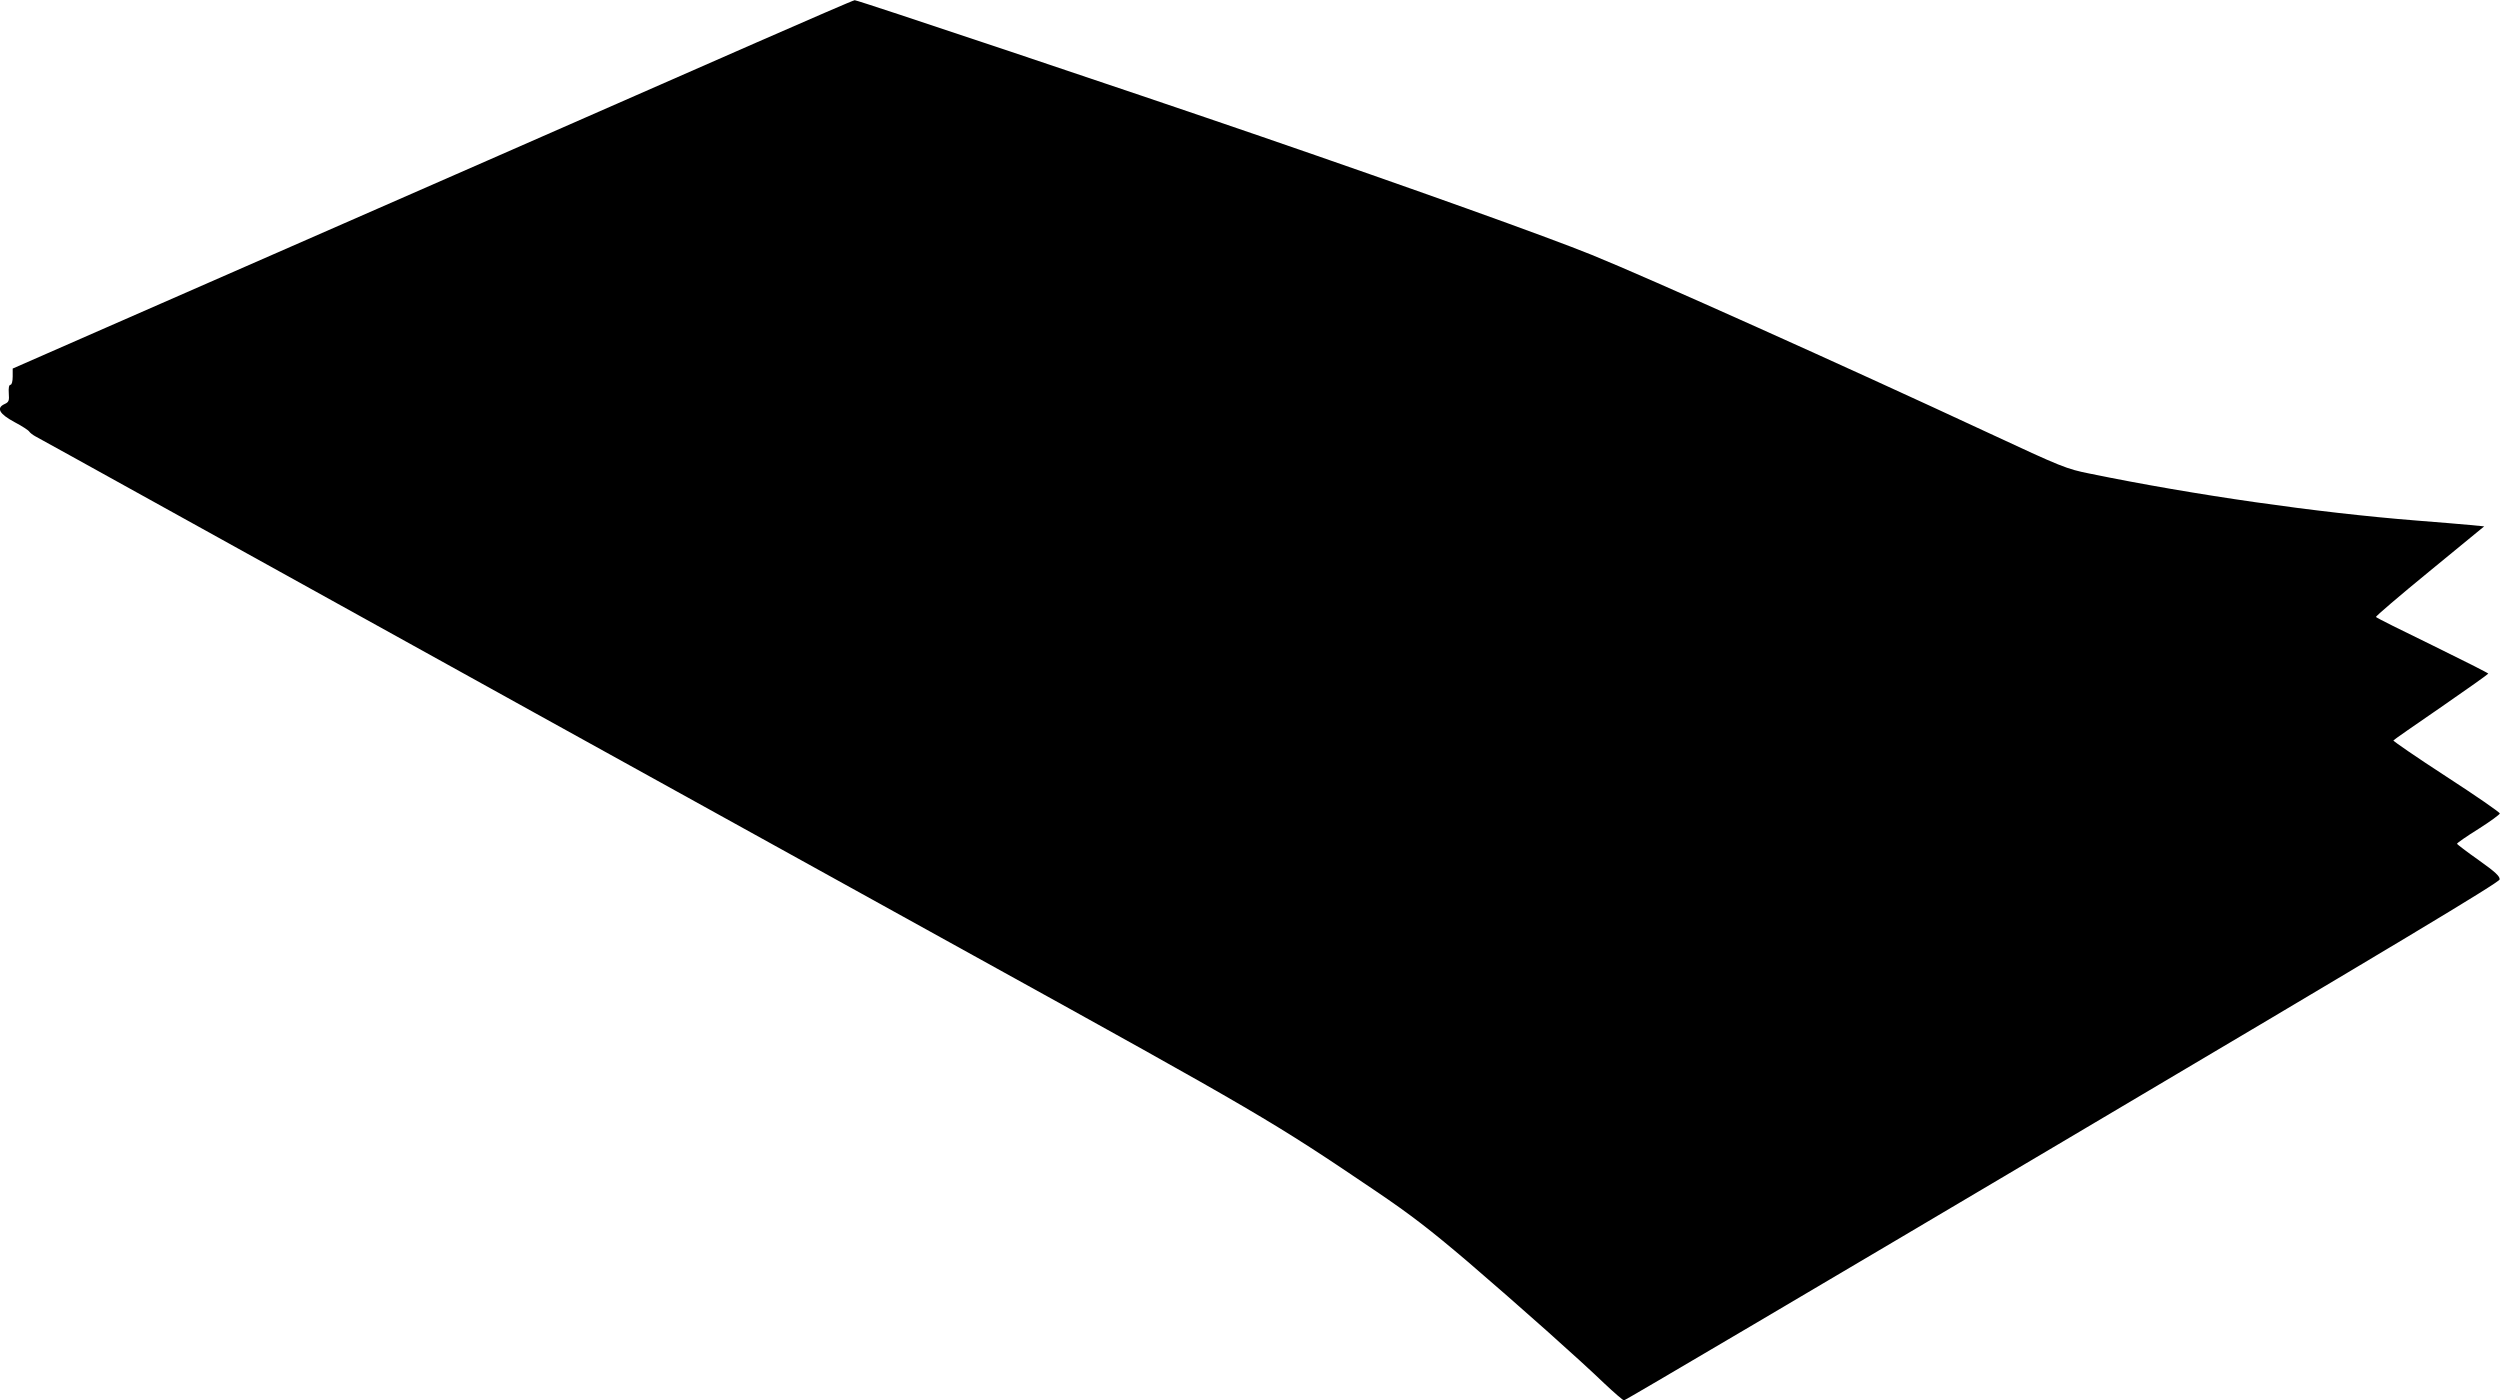
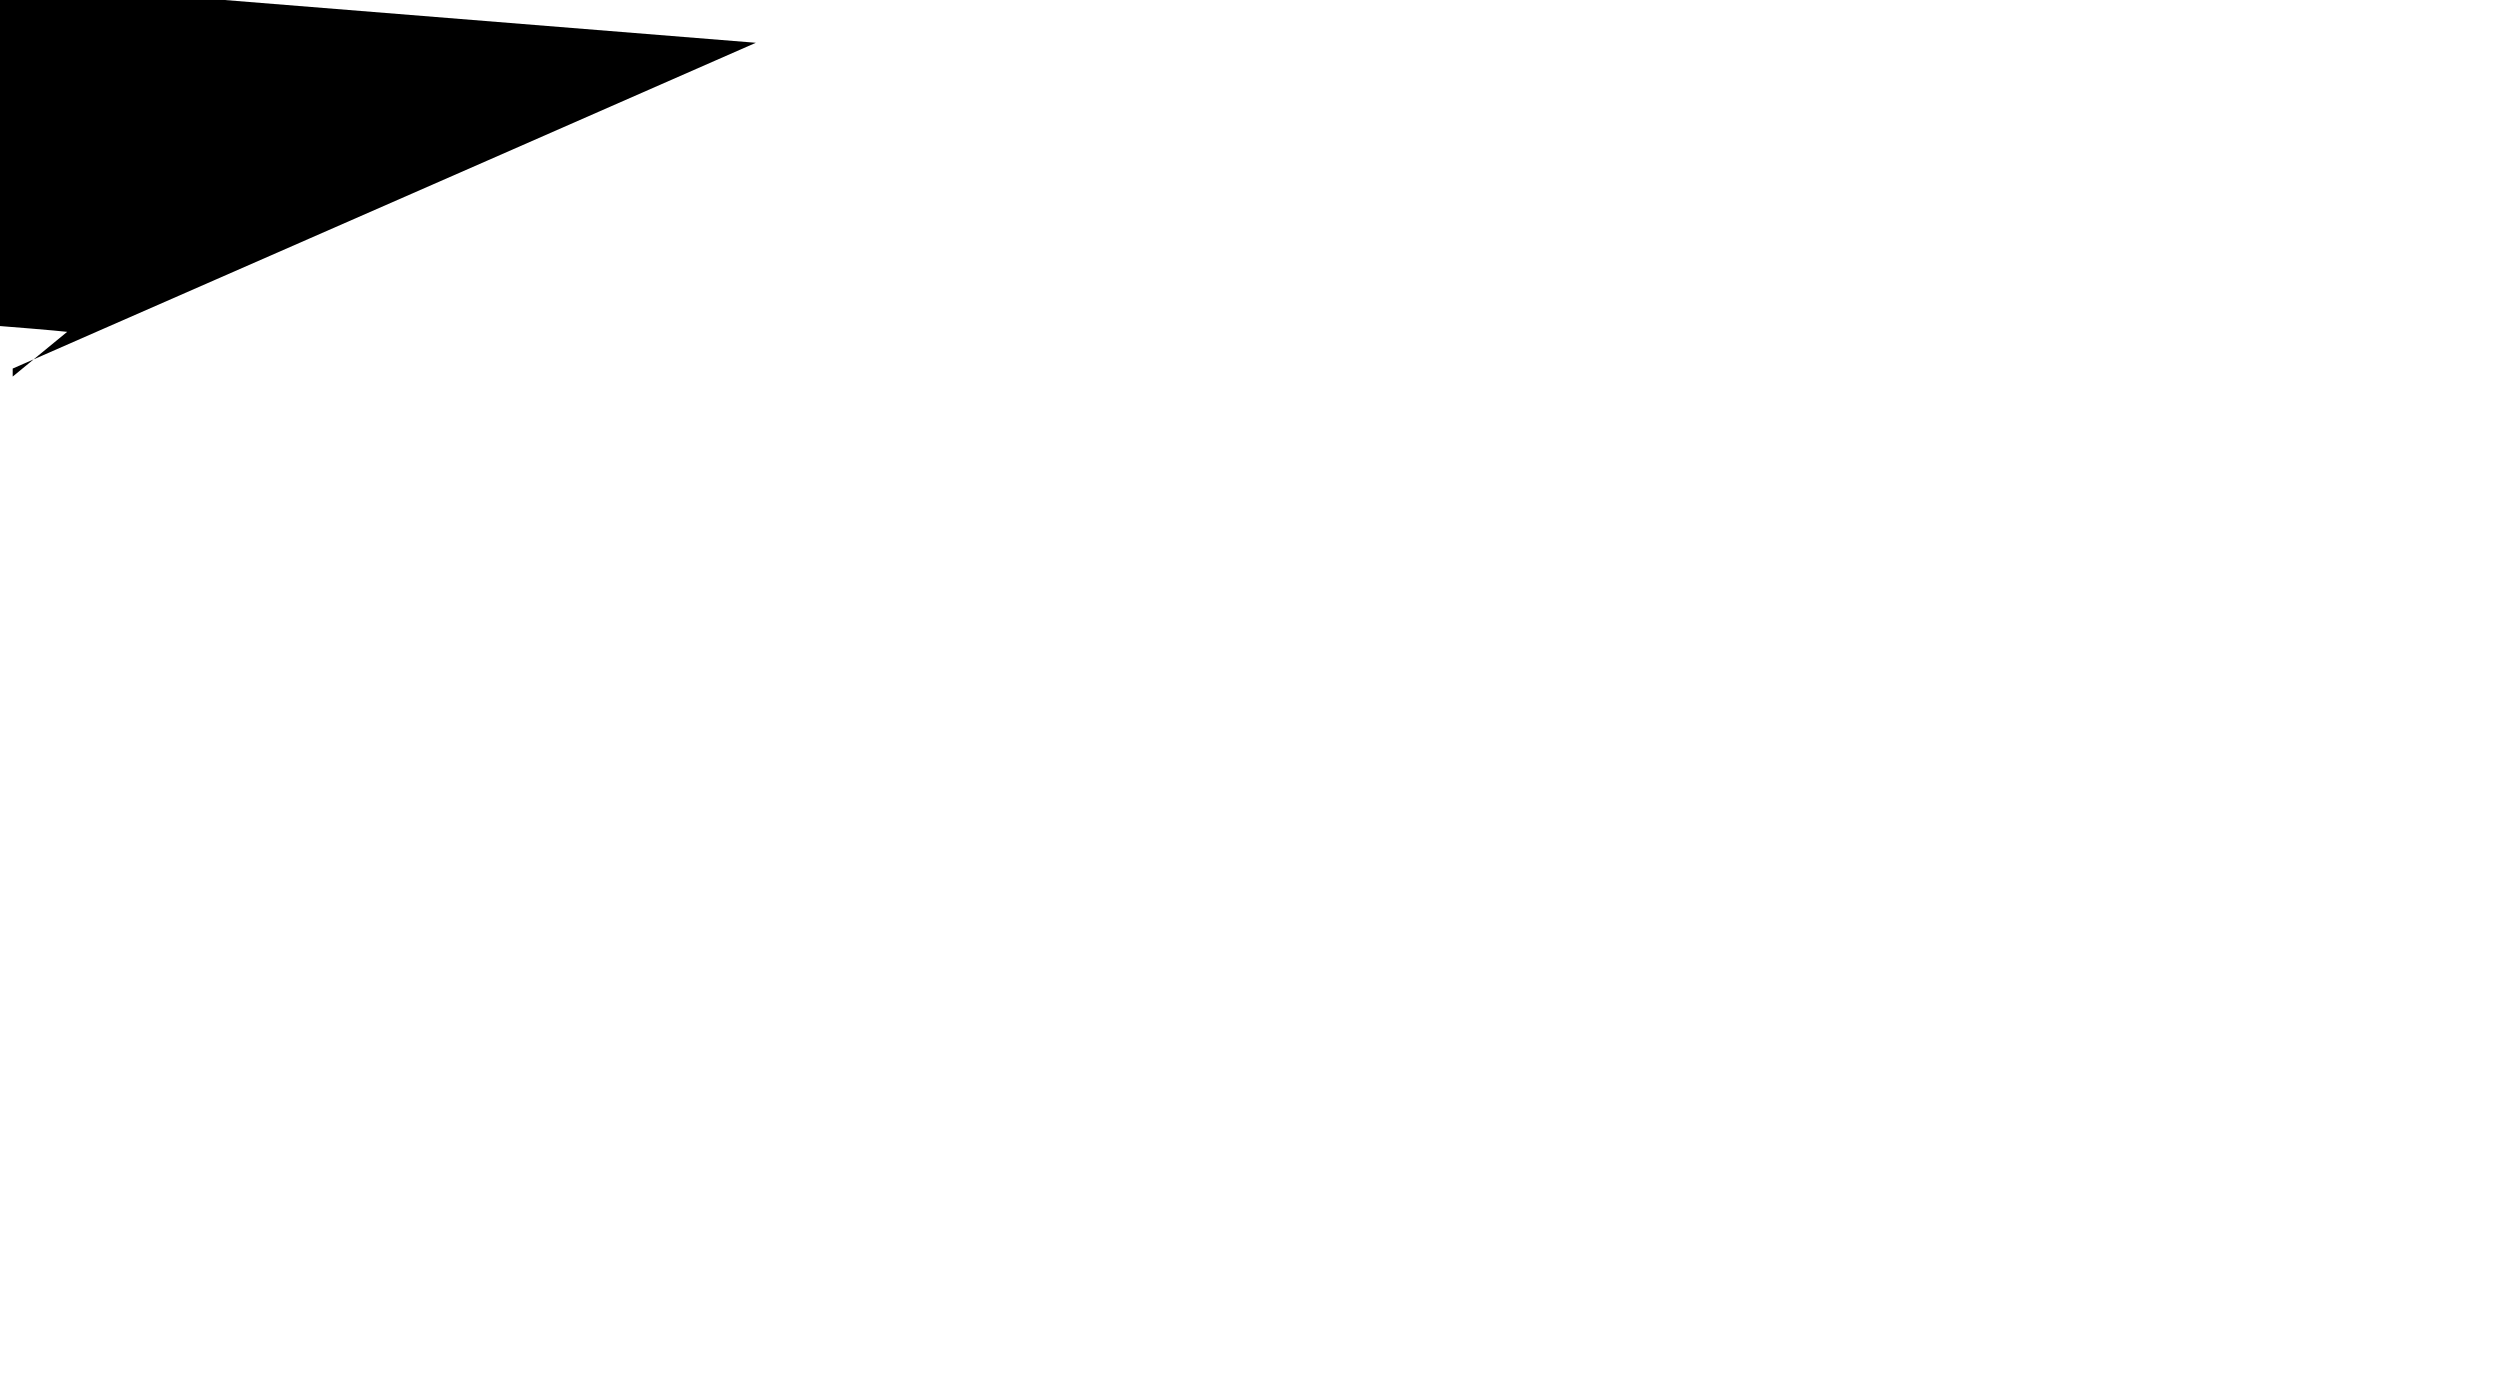
<svg xmlns="http://www.w3.org/2000/svg" version="1.0" width="1280pt" height="717pt" viewBox="0 0 1280 717" preserveAspectRatio="xMidYMid meet">
  <g transform="translate(0,717) scale(0.1,-0.1)" fill="#000000" stroke="none">
-     <path d="M3870 6951 c-431 -190 -2109 -925 -3390 -1486 l-415 -182 0 -41 c0 -25 -5 -42 -11 -42 -8 0 -11 -16 -9 -44 3 -38 0 -45 -22 -55 -43 -20 -27 -50 51 -92 38 -20 72 -42 76 -49 4 -6 18 -17 31 -24 13 -7 276 -152 584 -323 1062 -589 2784 -1542 4215 -2333 1480 -818 1534 -850 2065 -1209 179 -121 282 -201 470 -361 277 -238 570 -499 700 -624 50 -47 95 -86 100 -86 6 0 1016 596 2245 1324 1708 1011 2236 1328 2238 1343 2 16 -21 38 -107 99 -61 43 -111 81 -111 84 0 4 49 38 110 76 60 38 109 74 109 79 0 6 -123 91 -274 189 -151 98 -273 182 -271 185 2 3 112 80 245 171 132 91 240 168 241 171 0 3 -129 68 -286 145 -157 76 -287 141 -289 145 -3 3 121 109 275 235 l279 229 -72 7 c-40 4 -164 14 -277 23 -504 40 -1134 130 -1670 240 -120 24 -142 33 -520 209 -739 344 -1739 793 -2030 911 -232 94 -916 339 -1695 607 -680 234 -2065 698 -2079 697 -6 0 -234 -99 -506 -218z" />
+     <path d="M3870 6951 c-431 -190 -2109 -925 -3390 -1486 l-415 -182 0 -41 l279 229 -72 7 c-40 4 -164 14 -277 23 -504 40 -1134 130 -1670 240 -120 24 -142 33 -520 209 -739 344 -1739 793 -2030 911 -232 94 -916 339 -1695 607 -680 234 -2065 698 -2079 697 -6 0 -234 -99 -506 -218z" />
  </g>
</svg>